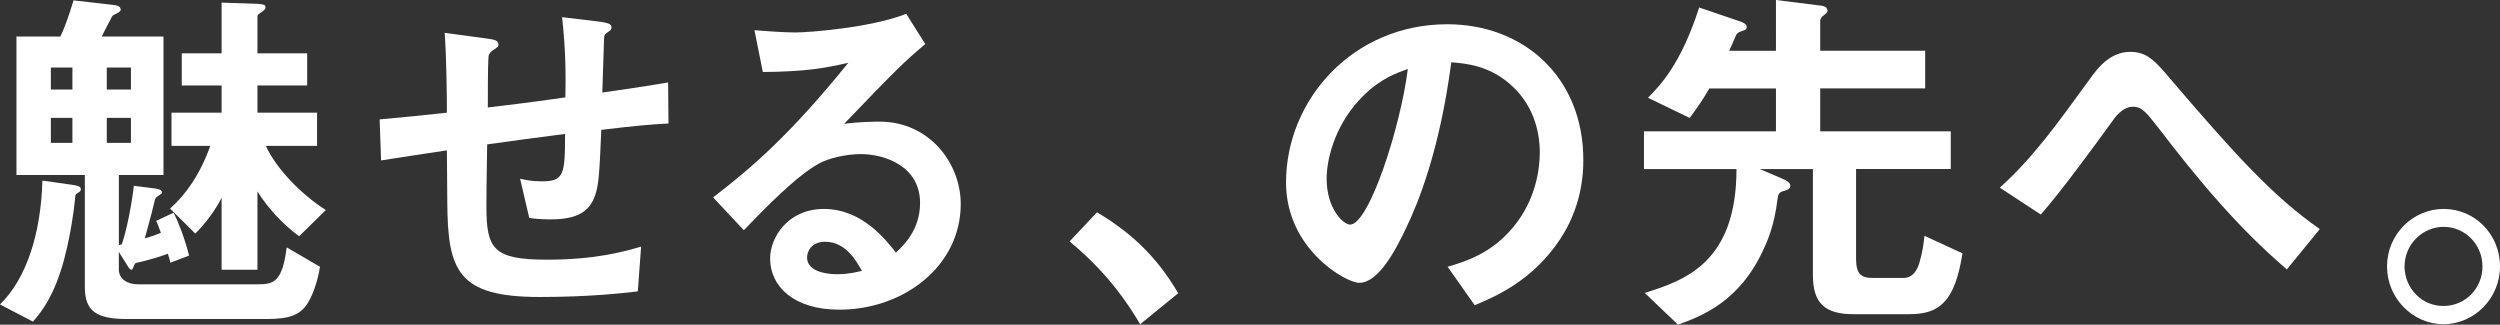
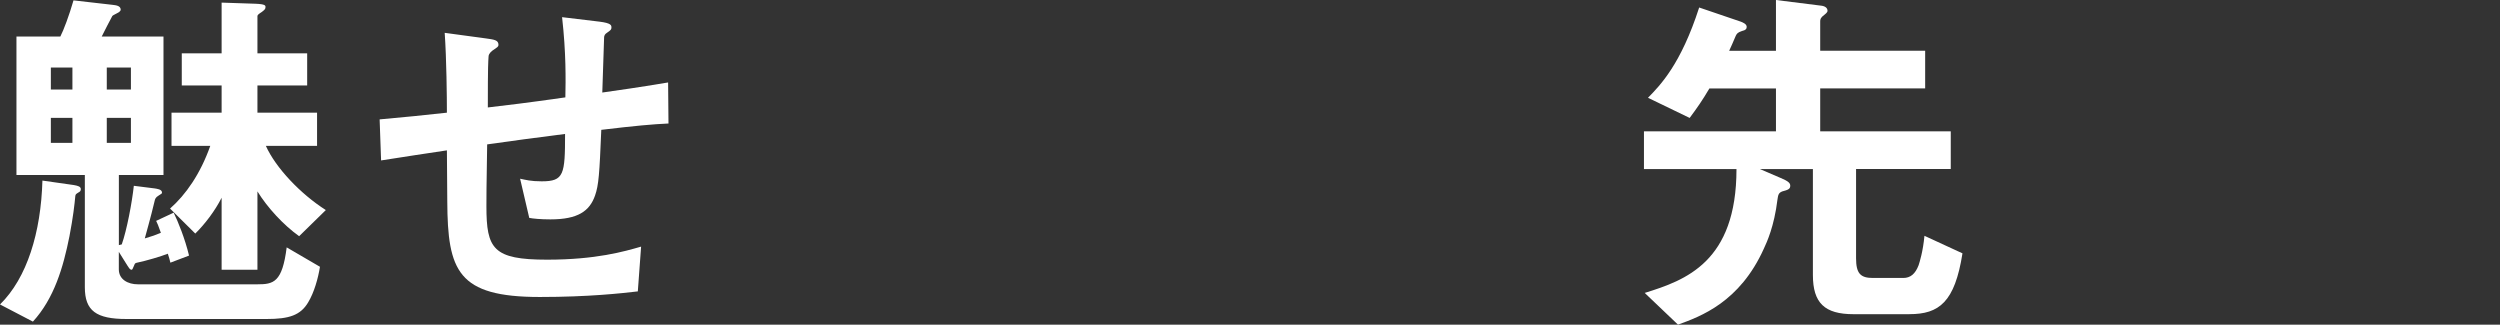
<svg xmlns="http://www.w3.org/2000/svg" id="_レイヤー_2" data-name="レイヤー 2" viewBox="0 0 670.06 87.01">
  <rect x="0" y="0" width="670.06" height="87.01" fill="#333333" stroke="none" />
  <defs>
    <style> .cls-1 { fill: #fff; } </style>
  </defs>
  <g id="_レイヤー_1-2" data-name="レイヤー 1">
    <g>
      <path class="cls-1" d="M21.17,51.5c-.78.5-.88.5-.98,1-.2,2.2-.59,5.7-1.57,10.8-1.67,8.4-4.12,16.7-9.8,22.9l-8.82-4.6c7.25-7.1,10.98-19.3,11.37-33.2l8.43,1.2c1.08.2,1.86.4,1.86,1.1,0,.5-.29.7-.49.8ZM82.62,81c-2.06,3.5-5.1,4.5-11.17,4.5h-37.54c-8.13,0-11.17-2.2-11.17-8.5v-30.1H4.41V9.8h11.76c.88-1.7,2.35-5.6,3.53-9.7l10.49,1.2c.78.1,2.16.2,2.16,1.3,0,.2-.1.3-.29.5-.2.3-1.76.9-1.96,1.2-.1.1-2.55,4.9-2.84,5.5h16.56v37.1h-11.96v18.8l.78-.2c1.37-3.9,2.74-11.2,3.23-15.7l5.59.7c.49.1,1.96.2,1.96,1.1,0,.3-.1.3-.88.8-.88.5-.98,1-1.08,1.4-1.08,4.6-2.35,8.9-2.65,10.1,2.25-.7,2.65-.8,4.31-1.5-.78-2.2-.88-2.4-1.27-3.2l4.7-2.2c1.18,2.4,3.04,7,4.12,11.5l-5,1.9c-.1-.6-.49-1.8-.69-2.4-1.76.7-5.78,1.9-8.23,2.4-.39.1-.59.1-.78.7-.39.9-.49,1.2-.69,1.2-.49,0-.78-.6-1.18-1.2l-2.25-3.6v4.7c0,2.7,2.45,4,5.1,4h32.05c4.31,0,6.66-.5,7.84-9.9l8.92,5.2c-.49,3.1-1.57,6.9-3.14,9.5ZM19.41,18.1h-5.78v5.9h5.78v-5.9ZM19.41,31.6h-5.78v6.7h5.78v-6.7ZM35.09,18.1h-6.47v5.9h6.47v-5.9ZM35.09,31.6h-6.47v6.7h6.47v-6.7ZM80.17,63.3c-4.21-3-8.53-7.7-11.17-12v21h-9.6v-19.3c-1.76,3.5-4.51,7.1-7.06,9.6l-6.76-6.7c4.21-3.7,8.13-9.3,10.78-16.8h-10.39v-8.9h13.43v-7.3h-10.68v-8.6h10.68V.7l9.02.3c2.74.1,2.74.5,2.74.9,0,.5-.2.7-.98,1.3-.78.5-1.18.8-1.18,1.1v10h13.33v8.6h-13.33v7.3h15.98v8.9h-13.72c2.65,5.9,9.31,12.9,16.07,17.2l-7.15,7Z" />
      <path class="cls-1" d="M161.16,34.8c-.49,11.8-.69,14.8-1.67,17.6-1.47,4.2-4.61,6.4-11.96,6.4-2.55,0-4.7-.2-5.68-.4l-2.45-10.5c1.47.3,2.84.7,5.78.7,5.98,0,6.27-1.8,6.27-12.7-10.39,1.3-12.06,1.6-20.88,2.8-.2,10-.2,16-.2,16.6,0,11.4,1.76,14.3,16.27,14.3,13.13,0,20.68-2.2,25.19-3.5l-.88,12c-4.31.5-13.13,1.5-26.27,1.5-22.05,0-24.7-7-24.8-25.6l-.1-13.7c-7.84,1.2-8.82,1.3-17.64,2.7l-.39-11c7.74-.7,10.68-1,18.03-1.8,0-4.1-.1-14.4-.59-21.4l11.08,1.5c2.06.3,3.33.4,3.33,1.7,0,.5-.2.6-1.67,1.6-.88.7-.98,1.3-.98,1.5-.1,1.6-.2,2.2-.2,13.7,5.88-.7,9.51-1.1,20.78-2.7.1-4.7.2-12-.88-21.5l10,1.2c3.23.4,3.23,1,3.23,1.6,0,.5-.2.7-1.08,1.3-.78.5-.78.8-.88,1.2l-.49,14.9c5.49-.8,8.62-1.2,17.64-2.7l.1,11c-4.31.2-8.82.6-18.03,1.7Z" />
-       <path class="cls-1" d="M224.93,83c-12.25,0-18.52-6.3-18.52-13.7,0-5.7,4.8-13.3,14.41-13.3,10.19,0,16.56,8.2,19.31,11.7,2.16-2,6.47-6.2,6.47-13.3,0-9.9-9.51-13.1-15.88-13.1-4.21,0-8.82,1.2-11.17,2.5-6.08,3.3-14.7,12.2-20.19,17.9l-8.23-8.8c10.19-7.8,20.58-16.7,36.26-36.1-5.88,1.4-11.27,2.4-22.93,2.5l-2.25-11.2c2.35.2,7.94.6,10.98.6,3.72,0,20.39-1.3,29.7-5l5.1,8.1c-5.88,5-7.55,6.6-21.76,21.4,3.23-.5,8.04-.6,9.51-.6,13.33,0,21.76,11.1,21.76,22.1,0,16.6-15.29,28.3-32.54,28.3ZM221.21,64.8c-4.02,0-4.9,2.9-4.9,4.2,0,3.5,4.51,4.5,8.04,4.5,3.14,0,5.29-.6,6.66-.9-1.27-2.3-4.21-7.8-9.8-7.8Z" />
-       <path class="cls-1" d="M294.02,56.9c8.23,4.9,15.68,11.2,21.76,21.7l-10.19,8.3c-5.1-8.7-11.27-15.9-18.92-22.2l7.35-7.8Z" />
-       <path class="cls-1" d="M418.09,64.2c-7.35,11.1-17.54,15.4-22.84,17.6l-7.25-10.3c4.41-1.3,11.66-3.4,17.64-10.7,5.98-7.2,7.06-15.5,7.06-19.9,0-5.5-1.57-12.2-7.06-17.5-6.17-6-13.04-6.4-16.66-6.7-3.14,23.8-8.92,37.8-12.15,44.5-2.94,6.2-7.45,14.6-12.54,14.6-3.53,0-19.6-9-19.6-26.9,0-22.2,17.94-42.4,43.22-42.4,20.39,0,36.46,14.1,36.46,36.4,0,8.8-2.65,15.8-6.27,21.3ZM365.37,25.7c-6.96,6.8-9.8,16.1-9.8,22.2,0,8.1,4.51,12.3,6.27,12.3,5.1,0,13.53-26.1,15.49-41.7-2.84,1-7.25,2.5-11.96,7.2Z" />
      <path class="cls-1" d="M511.78,84.21h-15c-7.74,0-10.88-3-10.88-10.5v-28.4h-14.21l5.59,2.4c2.16.9,2.55,1.4,2.55,2.1,0,.9-.69,1.1-2.16,1.5-.98.4-1.08.9-1.27,2.2-.88,7.2-2.84,11.4-3.63,13.1-6.47,14.4-16.96,18.2-23.03,20.4l-8.92-8.5c10.98-3.4,24.6-8.3,24.6-33.2h-24.8v-10.1h35.38v-11.5h-17.84c-1.96,3.3-3.14,5-5.29,7.9l-11.17-5.4c3.33-3.4,8.82-9,13.72-24.2l11.17,3.8c.49.2,1.57.6,1.57,1.4,0,.5-.29.9-1.27,1.1-1.18.4-1.37.7-1.67,1.3-.59,1.4-1.37,3.2-1.76,4h12.54V0l11.96,1.5c1.18.1,1.86.6,1.86,1.4,0,.2-.1.5-.88,1.1-.98.7-1.08,1.2-1.08,1.7v7.9h28.13v10.1h-28.13v11.5h34.99v10.1h-25.38v23.9c0,4.1,1.18,5.3,4.51,5.3h8.13c1.96,0,3.23-1.1,4.12-3.4.29-.9,1.18-3.7,1.57-7.9l10.19,4.7c-2.06,13.1-6.27,16.3-14.21,16.3Z" />
-       <path class="cls-1" d="M612.93,72.2c-13.04-11.1-24.01-24.3-34.4-37.9-3.23-4.1-4.41-5.7-6.86-5.7-2.74,0-4.8,2.8-5.68,4.1-3.23,4.5-13.82,19-19.01,24.8l-10.98-7.2c8.92-8.1,14.8-16.3,24.4-29.5,1.47-2,4.9-6.9,10.49-6.9,4.61,0,6.67,2.3,11.37,7.9,17.54,20.5,27.34,31.1,39.5,39.6l-8.82,10.8Z" />
-       <path class="cls-1" d="M670.06,71.4c0,8.5-6.76,15.4-15.09,15.5-8.33,0-15.19-7-15.19-15.5s6.86-15.4,15.19-15.4,15.09,6.8,15.09,15.4ZM644.48,71.4c0,5.9,4.7,10.7,10.49,10.6,5.78,0,10.39-4.7,10.39-10.6s-4.7-10.6-10.39-10.6-10.49,4.7-10.49,10.6Z" />
    </g>
  </g>
</svg>